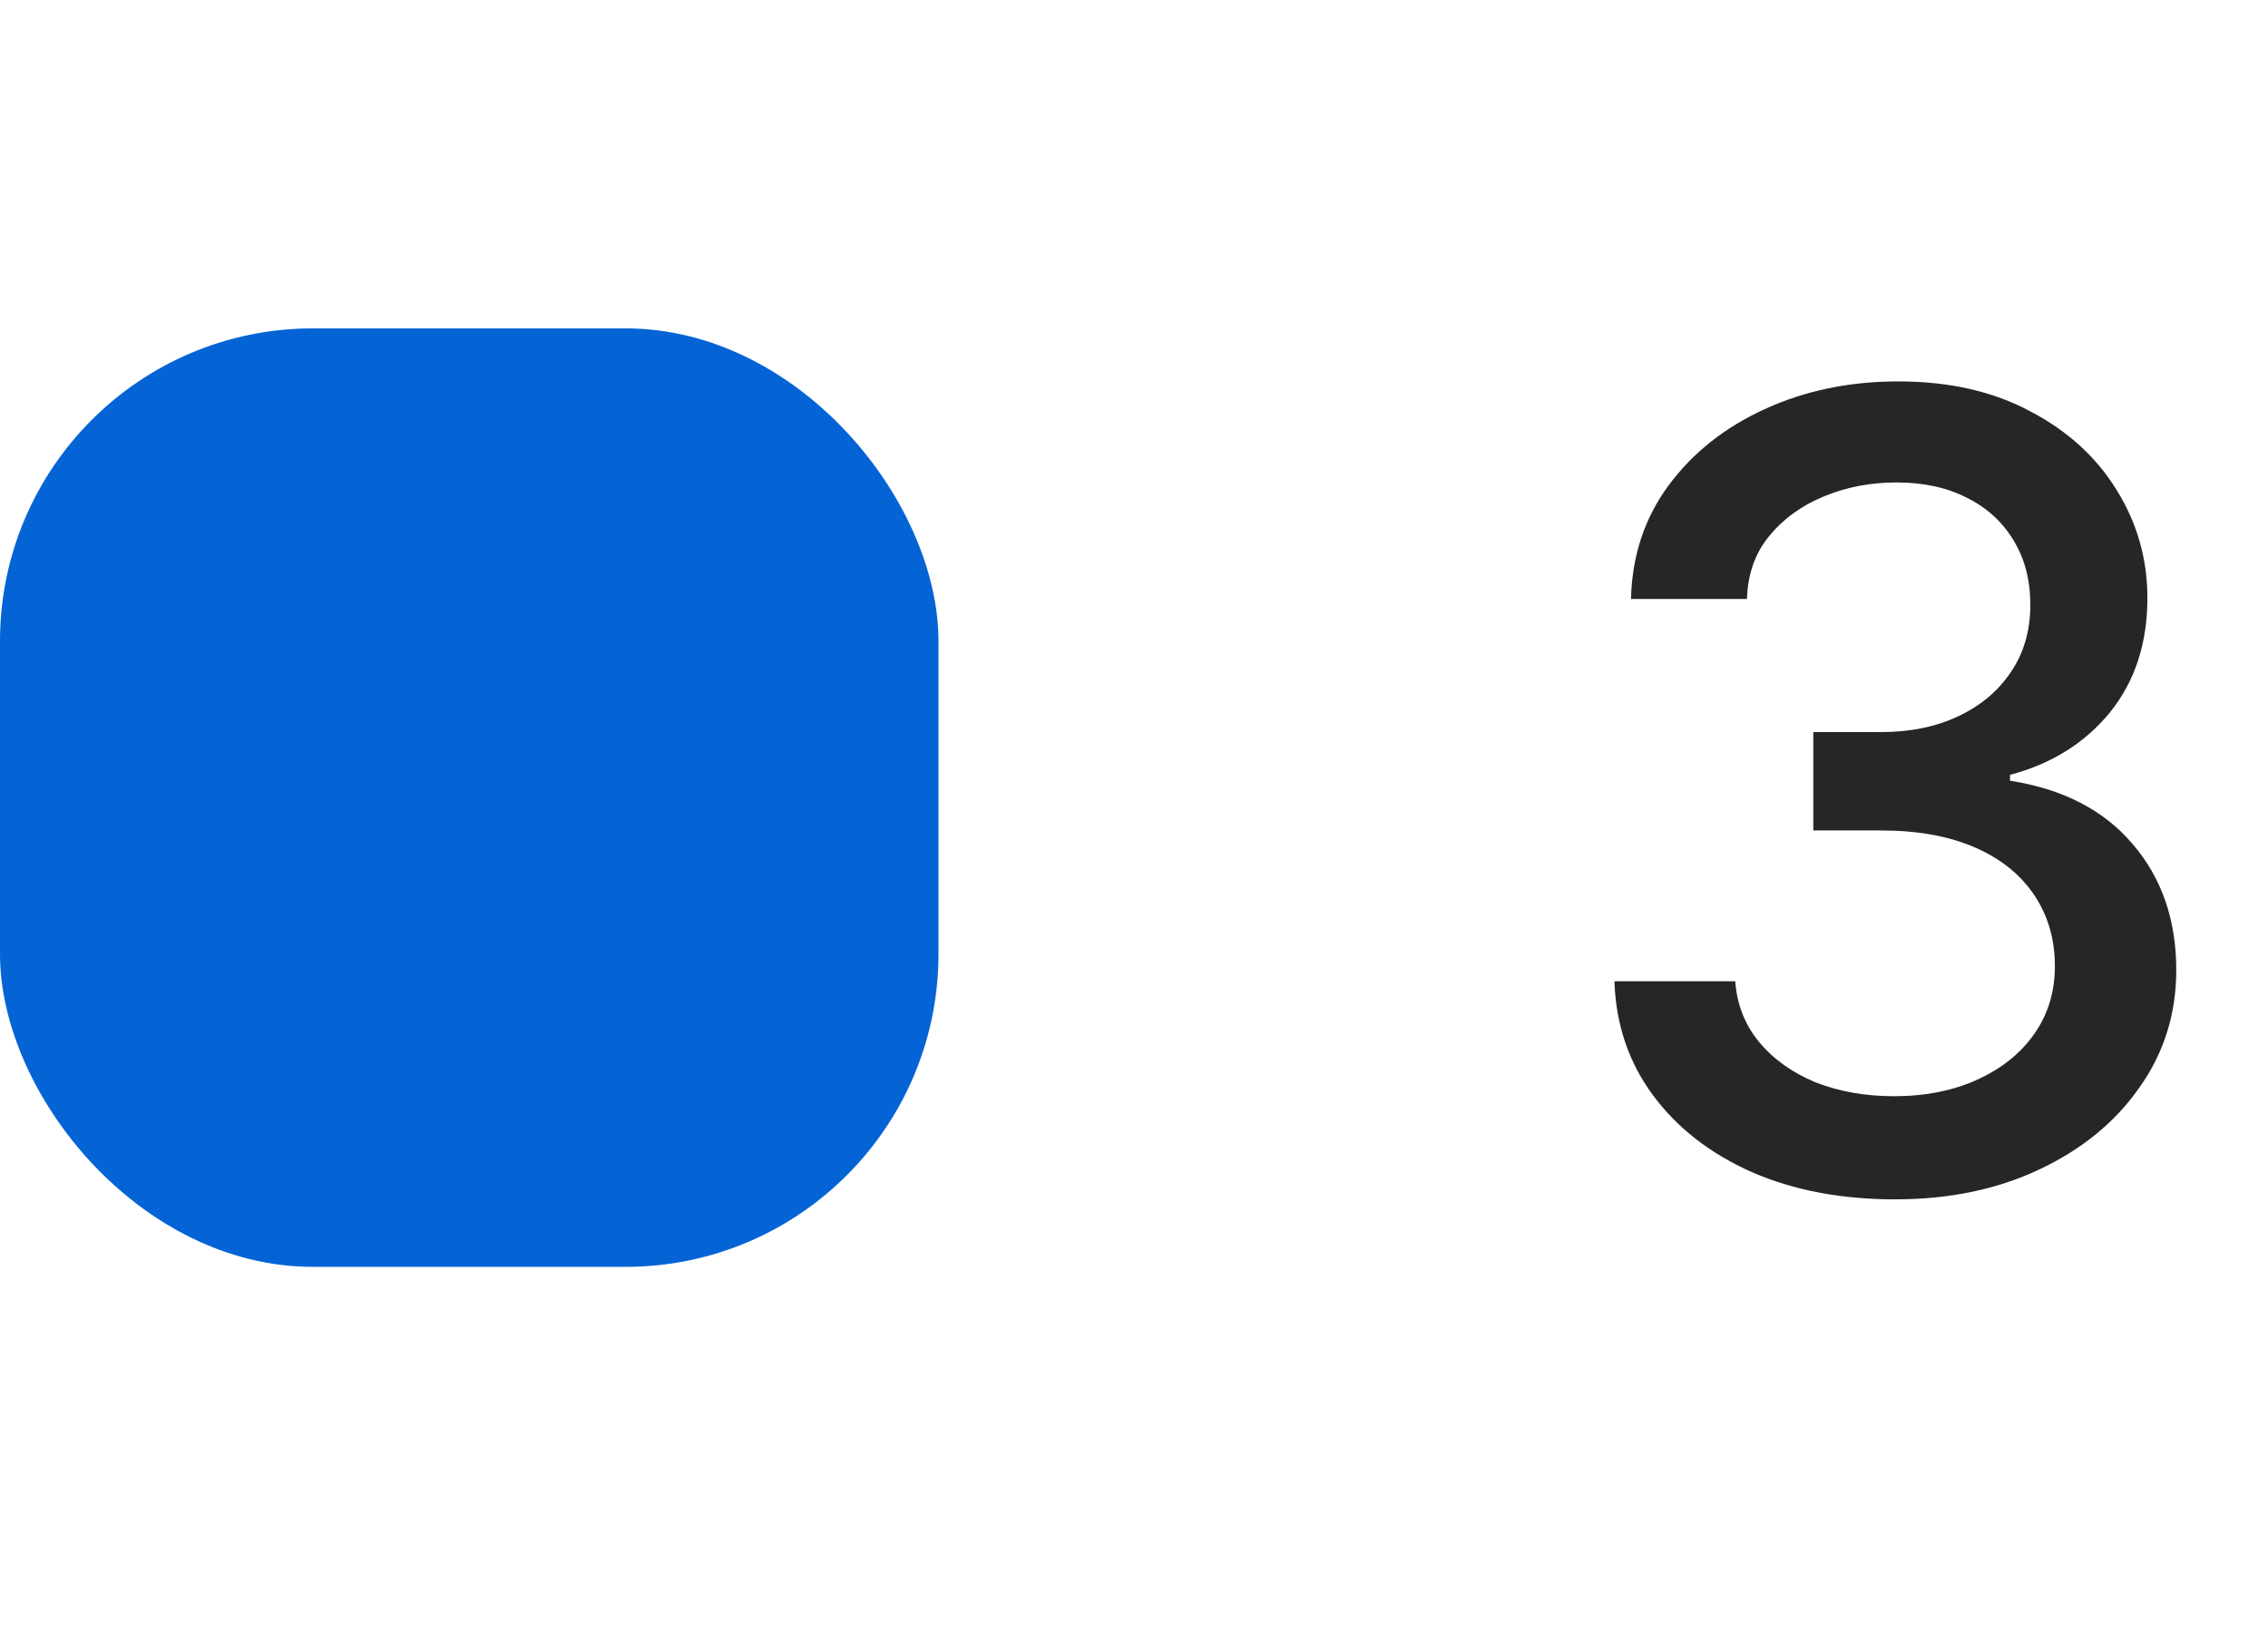
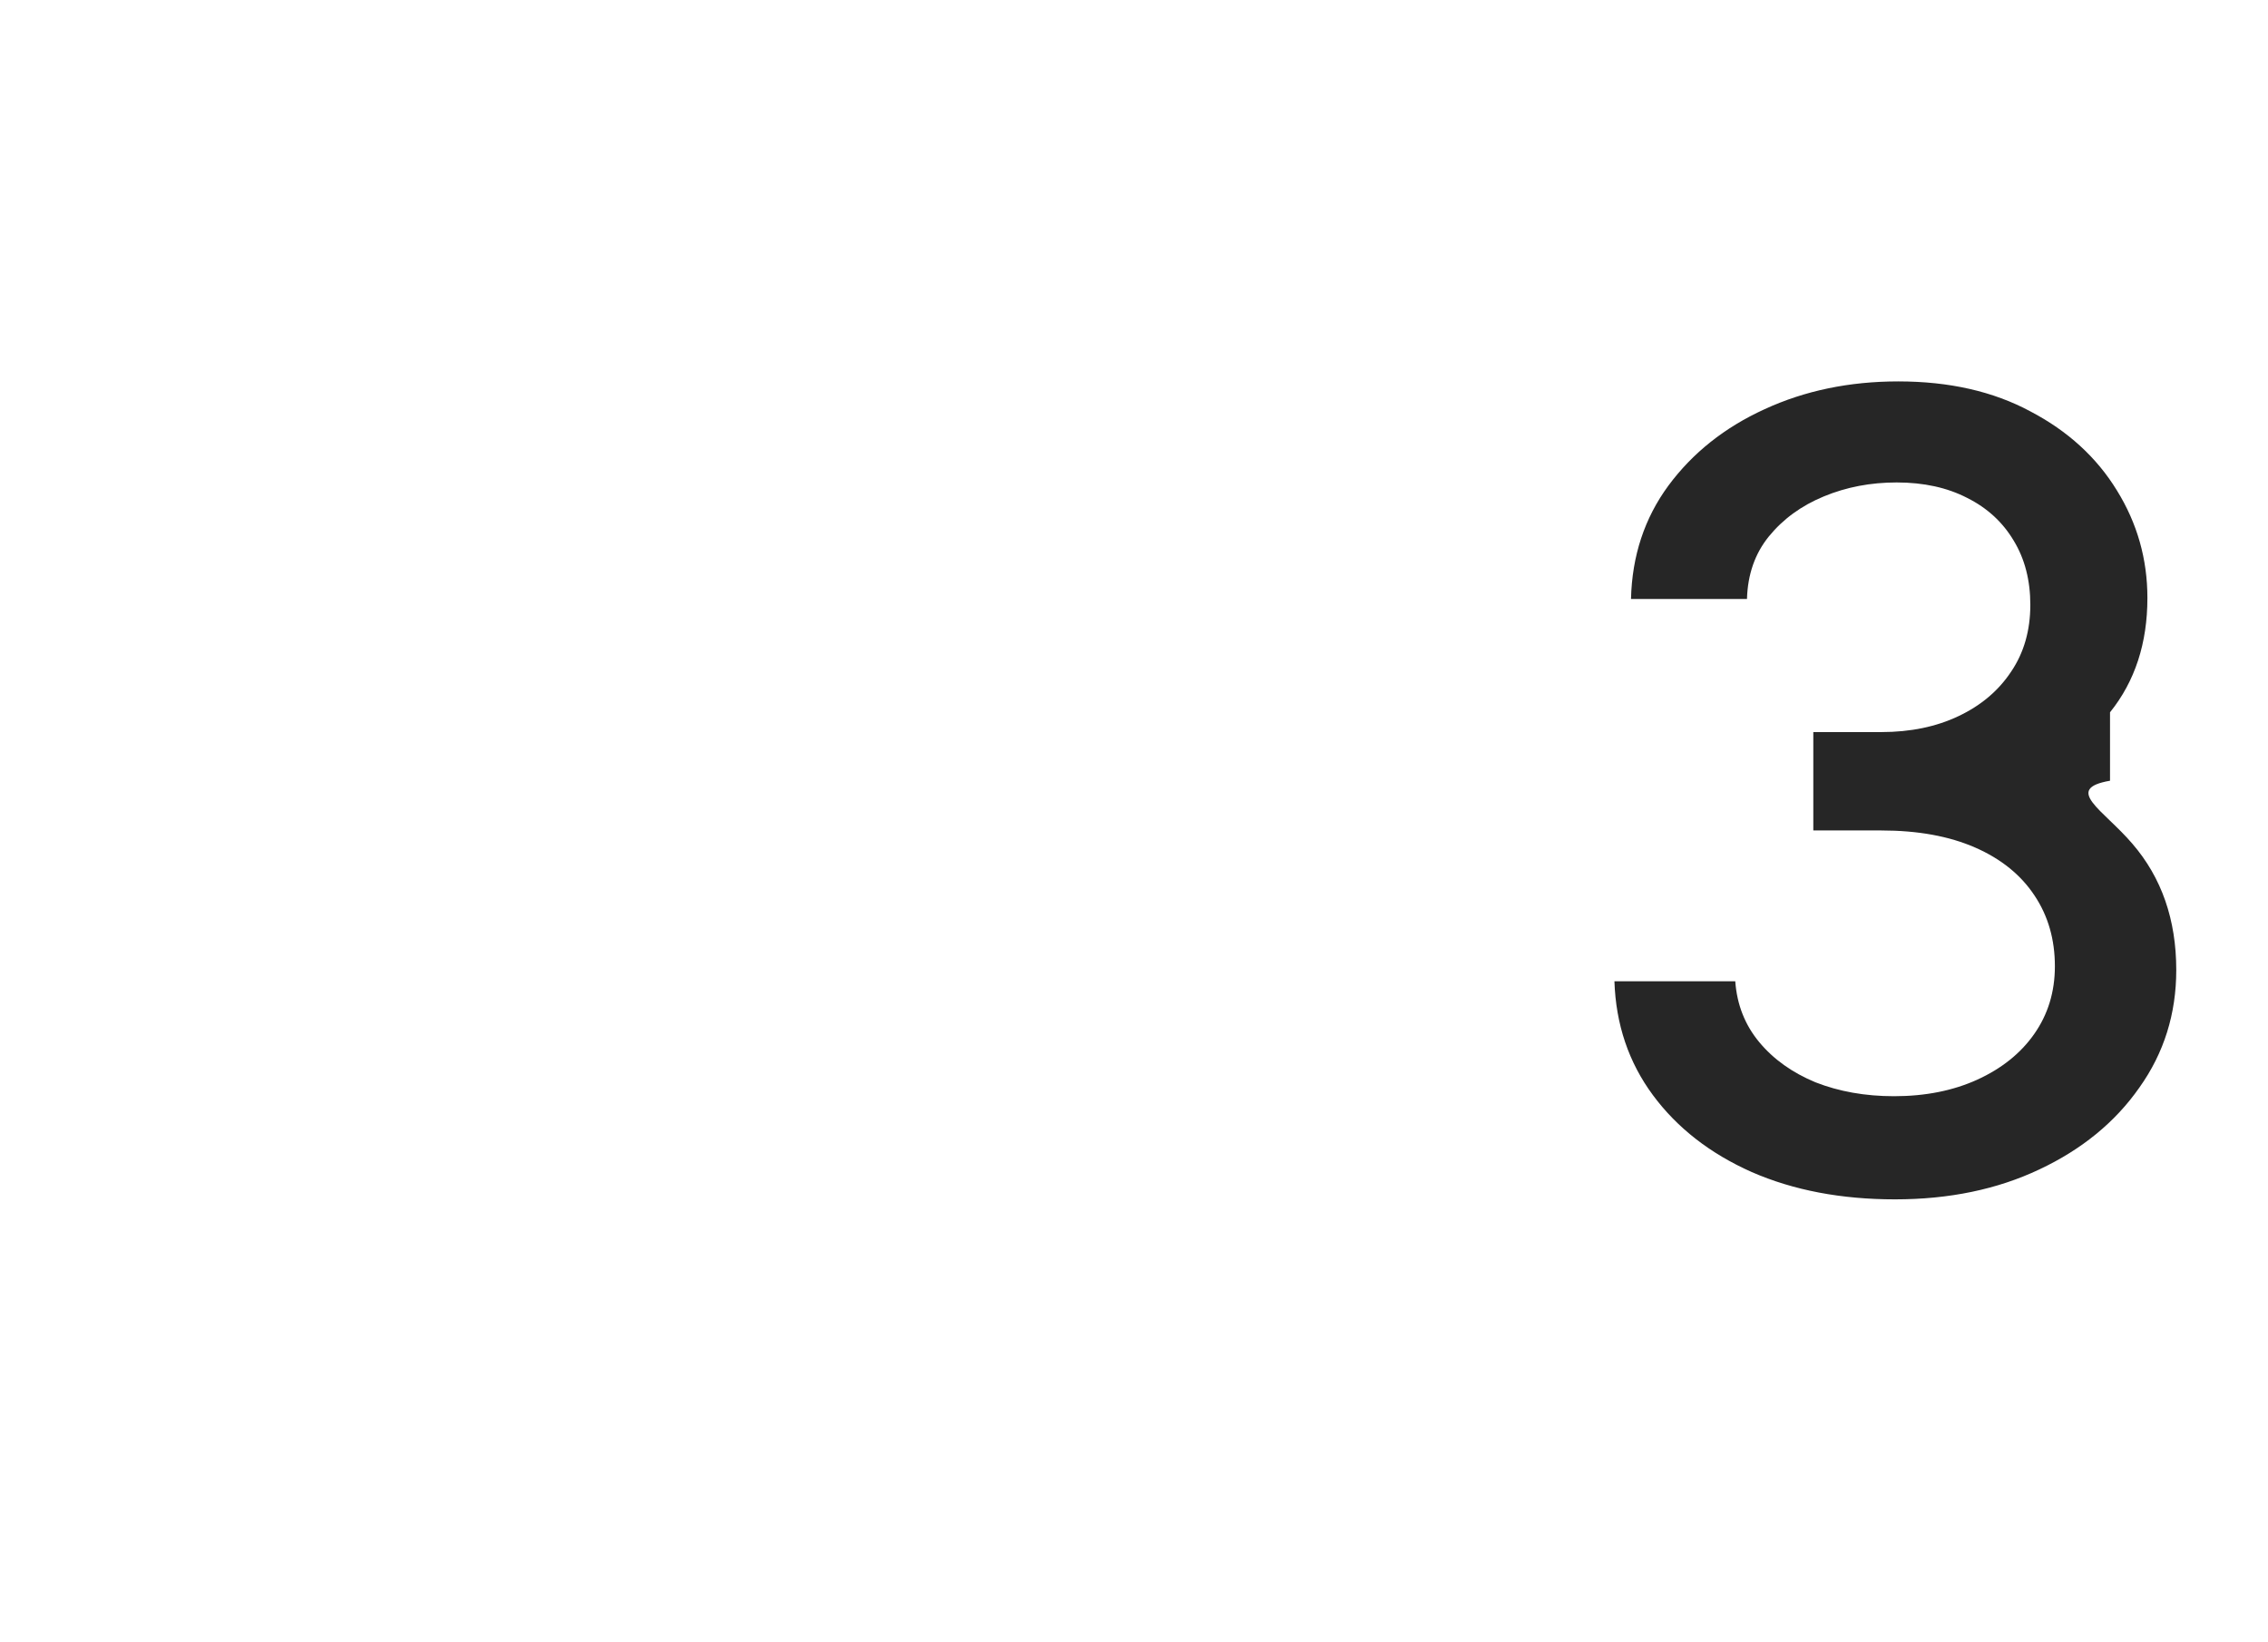
<svg xmlns="http://www.w3.org/2000/svg" width="29" height="21" viewBox="0 0 29 21" fill="none">
-   <rect y="4.199" width="12" height="12" rx="4" fill="#0464D5" />
-   <path d="M24.231 15.336C23.543 15.336 22.933 15.22 22.399 14.987C21.866 14.75 21.445 14.422 21.135 14.003C20.825 13.584 20.661 13.098 20.643 12.547H22.188C22.21 12.848 22.313 13.107 22.495 13.326C22.677 13.545 22.917 13.716 23.213 13.839C23.514 13.957 23.849 14.017 24.218 14.017C24.619 14.017 24.974 13.946 25.284 13.805C25.594 13.663 25.836 13.47 26.009 13.224C26.186 12.973 26.275 12.684 26.275 12.355C26.275 12.014 26.189 11.713 26.016 11.453C25.842 11.189 25.59 10.984 25.257 10.838C24.924 10.692 24.523 10.619 24.054 10.619H23.186V9.361H24.054C24.427 9.361 24.758 9.293 25.045 9.156C25.332 9.02 25.555 8.83 25.715 8.589C25.879 8.347 25.961 8.062 25.961 7.734C25.961 7.42 25.89 7.146 25.749 6.914C25.608 6.677 25.41 6.495 25.154 6.367C24.899 6.235 24.598 6.169 24.252 6.169C23.919 6.169 23.609 6.228 23.322 6.347C23.035 6.465 22.8 6.636 22.618 6.859C22.44 7.078 22.347 7.345 22.338 7.659H20.855C20.868 7.108 21.028 6.625 21.333 6.21C21.643 5.791 22.053 5.465 22.564 5.232C23.078 4.995 23.648 4.877 24.273 4.877C24.924 4.877 25.487 5.005 25.961 5.26C26.439 5.51 26.809 5.848 27.068 6.271C27.328 6.691 27.458 7.149 27.458 7.646C27.458 8.224 27.299 8.712 26.98 9.108C26.66 9.5 26.234 9.767 25.701 9.908V9.983C26.376 10.088 26.898 10.357 27.267 10.79C27.64 11.223 27.827 11.761 27.827 12.403C27.827 12.964 27.67 13.465 27.355 13.907C27.046 14.349 26.619 14.698 26.077 14.953C25.539 15.208 24.924 15.336 24.231 15.336Z" fill="#262626" />
+   <path d="M24.231 15.336C23.543 15.336 22.933 15.22 22.399 14.987C21.866 14.75 21.445 14.422 21.135 14.003C20.825 13.584 20.661 13.098 20.643 12.547H22.188C22.21 12.848 22.313 13.107 22.495 13.326C22.677 13.545 22.917 13.716 23.213 13.839C23.514 13.957 23.849 14.017 24.218 14.017C24.619 14.017 24.974 13.946 25.284 13.805C25.594 13.663 25.836 13.47 26.009 13.224C26.186 12.973 26.275 12.684 26.275 12.355C26.275 12.014 26.189 11.713 26.016 11.453C25.842 11.189 25.59 10.984 25.257 10.838C24.924 10.692 24.523 10.619 24.054 10.619H23.186V9.361H24.054C24.427 9.361 24.758 9.293 25.045 9.156C25.332 9.02 25.555 8.83 25.715 8.589C25.879 8.347 25.961 8.062 25.961 7.734C25.961 7.42 25.89 7.146 25.749 6.914C25.608 6.677 25.41 6.495 25.154 6.367C24.899 6.235 24.598 6.169 24.252 6.169C23.919 6.169 23.609 6.228 23.322 6.347C23.035 6.465 22.8 6.636 22.618 6.859C22.44 7.078 22.347 7.345 22.338 7.659H20.855C20.868 7.108 21.028 6.625 21.333 6.21C21.643 5.791 22.053 5.465 22.564 5.232C23.078 4.995 23.648 4.877 24.273 4.877C24.924 4.877 25.487 5.005 25.961 5.26C26.439 5.51 26.809 5.848 27.068 6.271C27.328 6.691 27.458 7.149 27.458 7.646C27.458 8.224 27.299 8.712 26.98 9.108V9.983C26.376 10.088 26.898 10.357 27.267 10.79C27.64 11.223 27.827 11.761 27.827 12.403C27.827 12.964 27.67 13.465 27.355 13.907C27.046 14.349 26.619 14.698 26.077 14.953C25.539 15.208 24.924 15.336 24.231 15.336Z" fill="#262626" />
</svg>